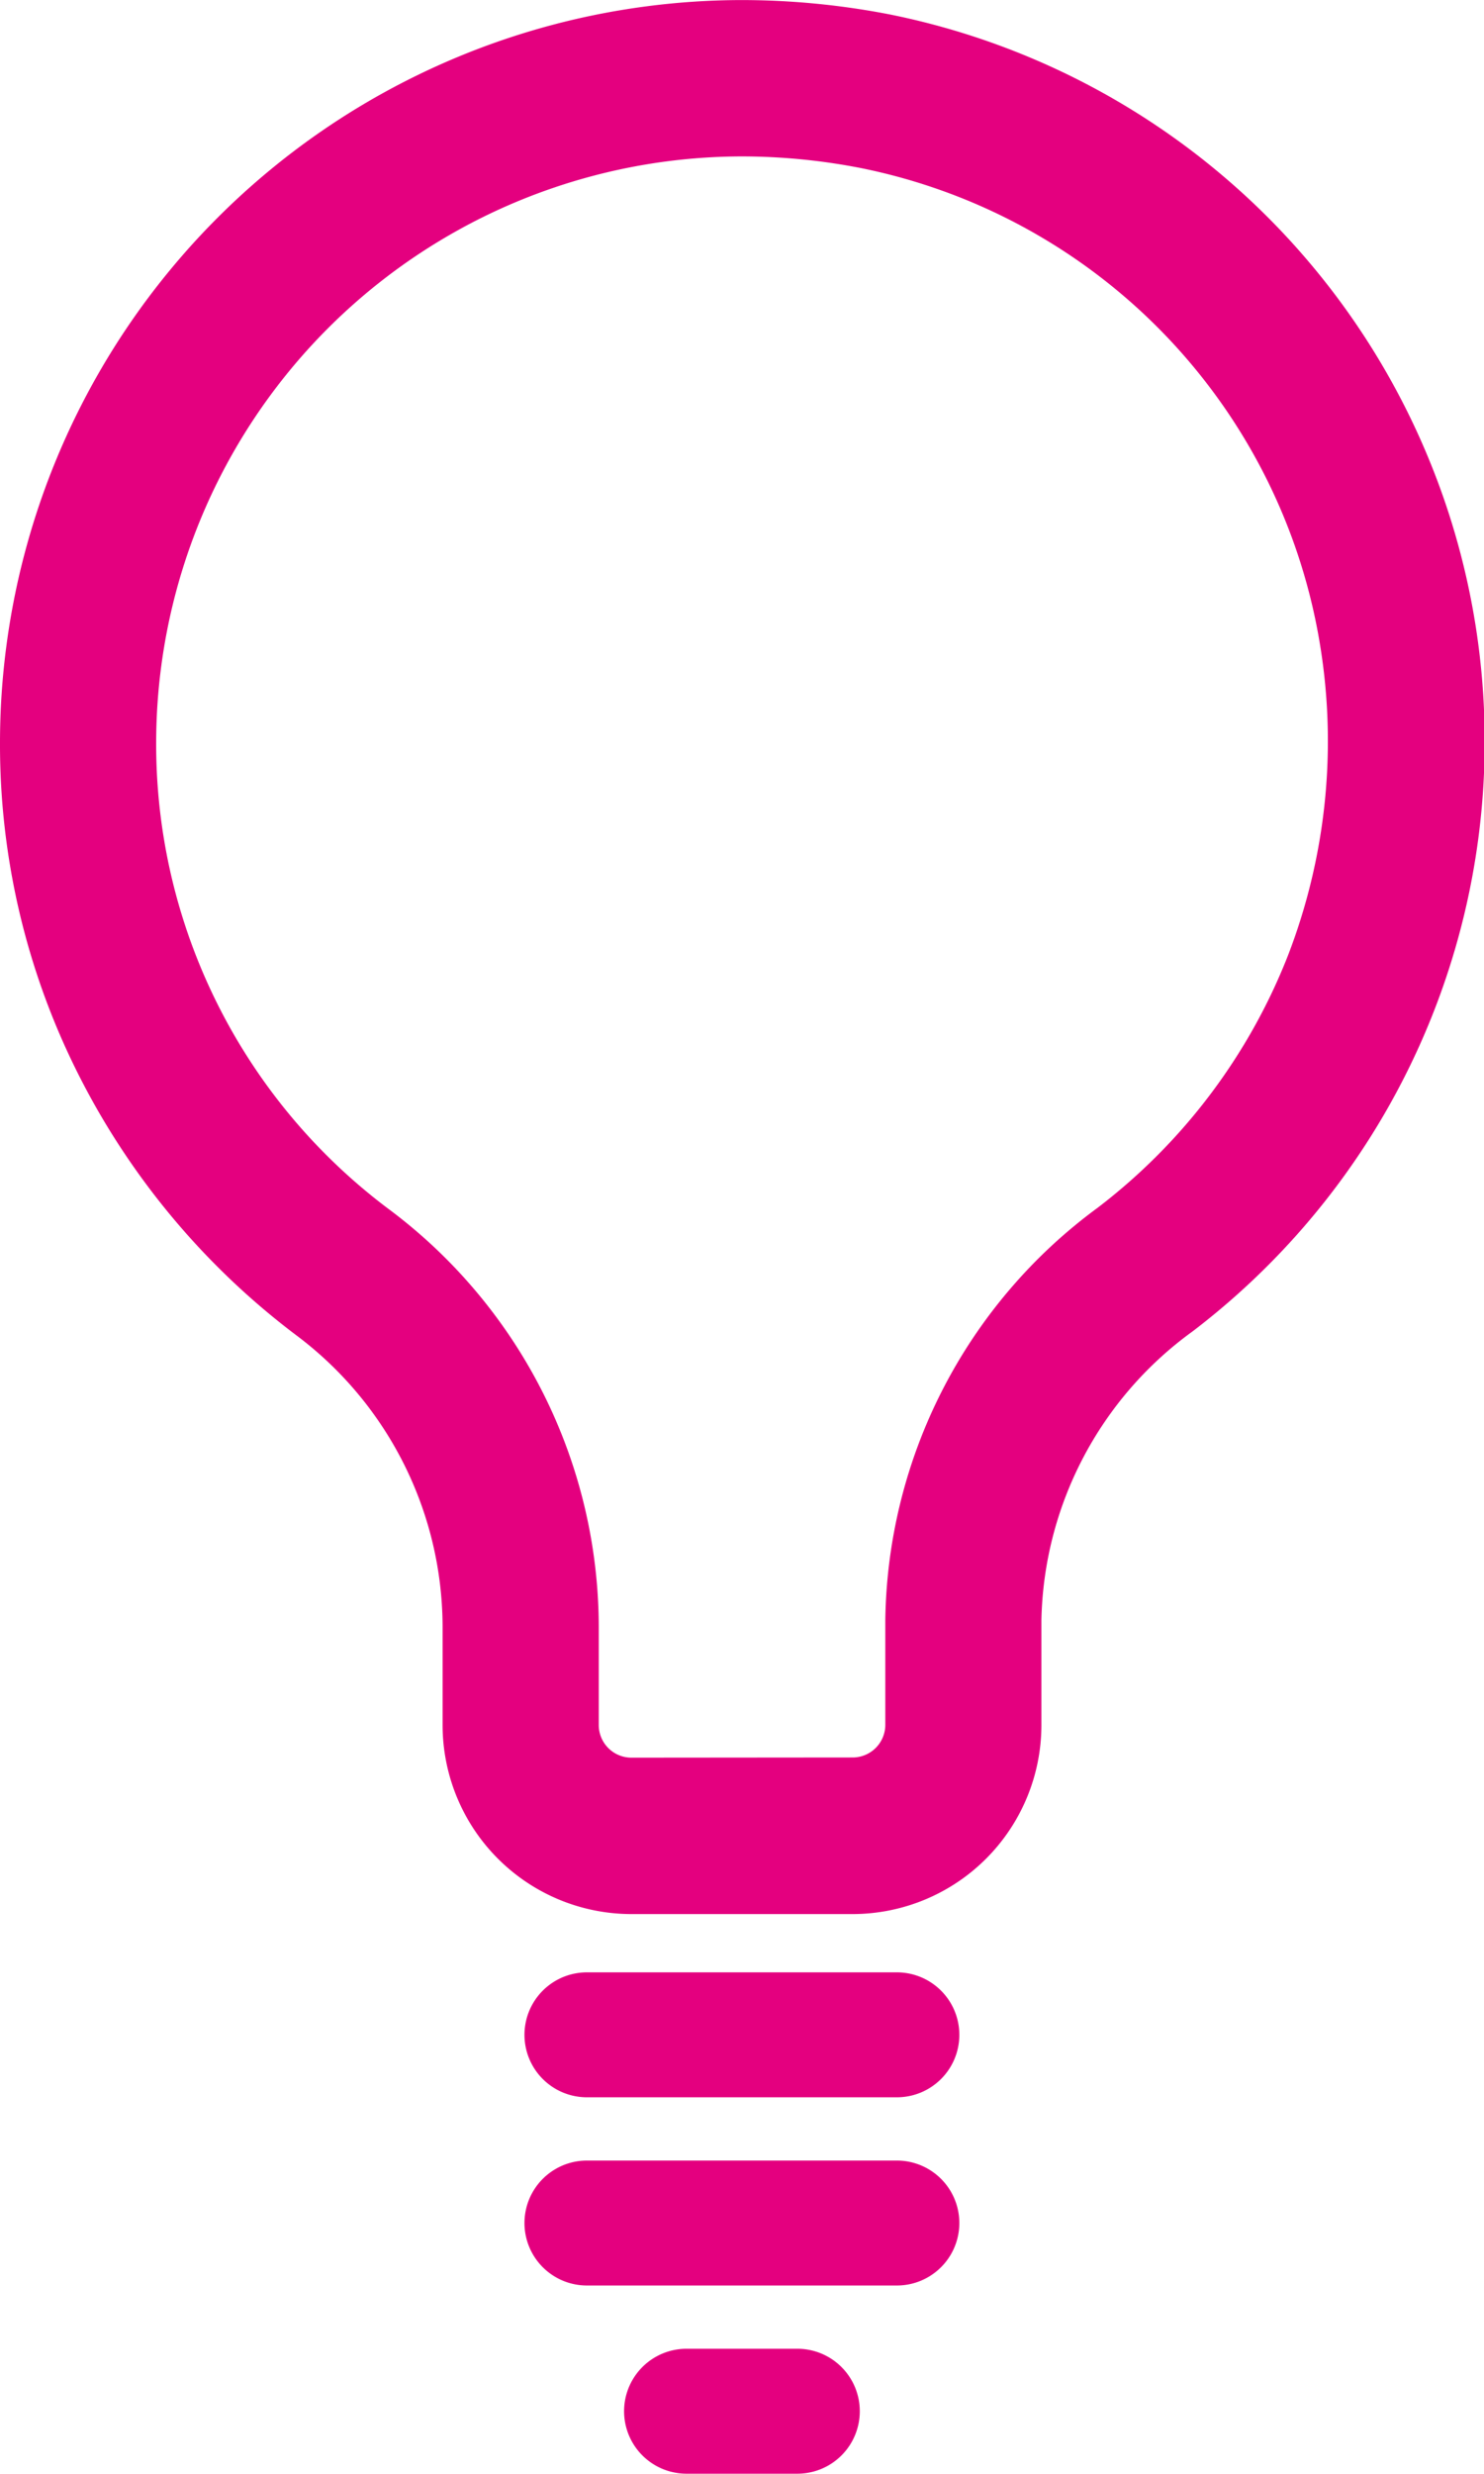
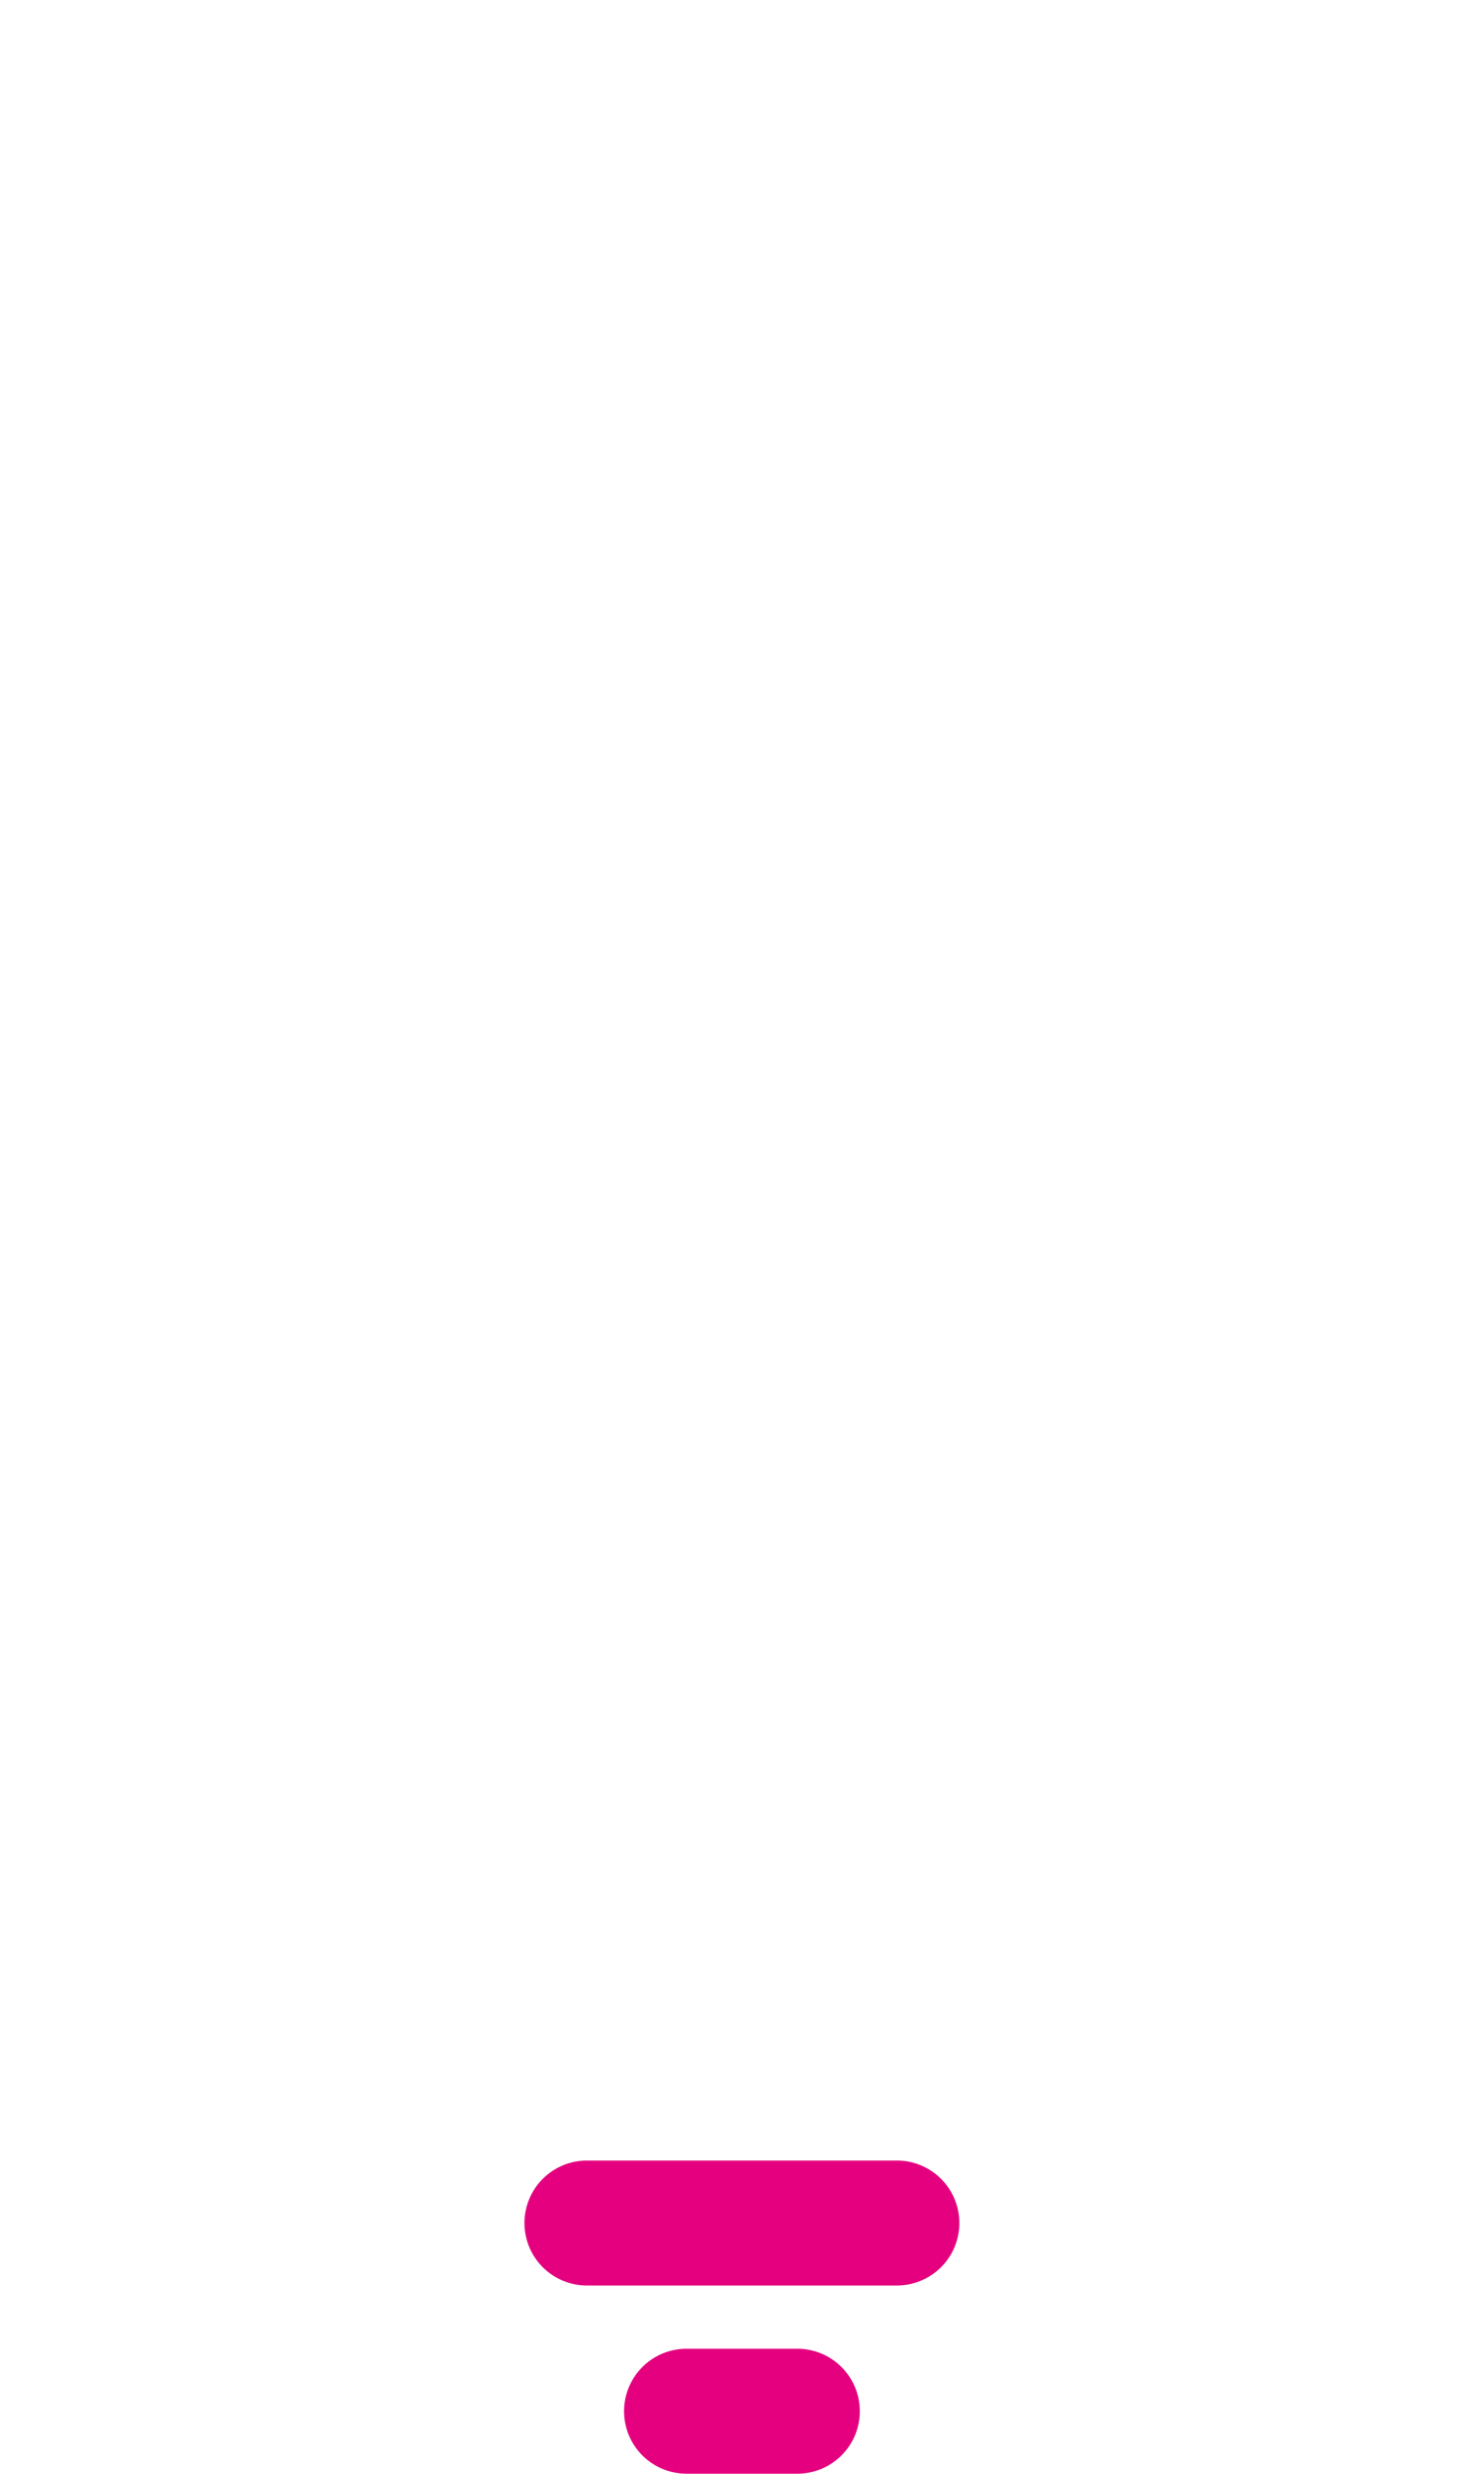
<svg xmlns="http://www.w3.org/2000/svg" width="23.823" height="39.694">
  <defs>
    <clipPath id="a">
      <path data-name="長方形 453" fill="none" d="M0 0h23.823v39.694H0z" />
    </clipPath>
  </defs>
  <g data-name="グループ 897" clip-path="url(#a)" fill="#e4007f">
-     <path data-name="パス 2836" d="M11.912.001A12.5 12.5 0 0114.3.235a11.9 11.9 0 014.842 21.131 5.863 5.863 0 00-2.424 4.635v1.682a3.034 3.034 0 01-3.031 3.031h-3.551a3.034 3.034 0 01-3.031-3.031v-1.582a5.86 5.86 0 00-2.337-4.666A12.011 12.011 0 011.3 17.322 11.757 11.757 0 010 11.913 11.925 11.925 0 0111.912.001zm1.776 28.2a.524.524 0 00.524-.524v-1.676a8.347 8.347 0 013.41-6.622 9.418 9.418 0 003.049-4.034 9.553 9.553 0 00.456-5.348 9.337 9.337 0 00-7.306-7.3 9.986 9.986 0 00-1.909-.187 9.416 9.416 0 00-9.405 9.4 9.316 9.316 0 003.765 7.515 8.379 8.379 0 013.34 6.676v1.579a.524.524 0 00.524.524z" />
-     <path data-name="線 117" d="M14.398 33.654H9.422a1.002 1.002 0 010-2.005h4.976a1.002 1.002 0 010 2.005z" />
    <path data-name="線 118" d="M14.398 36.674H9.422a1.002 1.002 0 010-2.005h4.976a1.002 1.002 0 010 2.005z" />
    <path data-name="線 119" d="M12.8 39.694h-1.779a1.002 1.002 0 010-2.005H12.8a1.002 1.002 0 010 2.005z" />
  </g>
</svg>